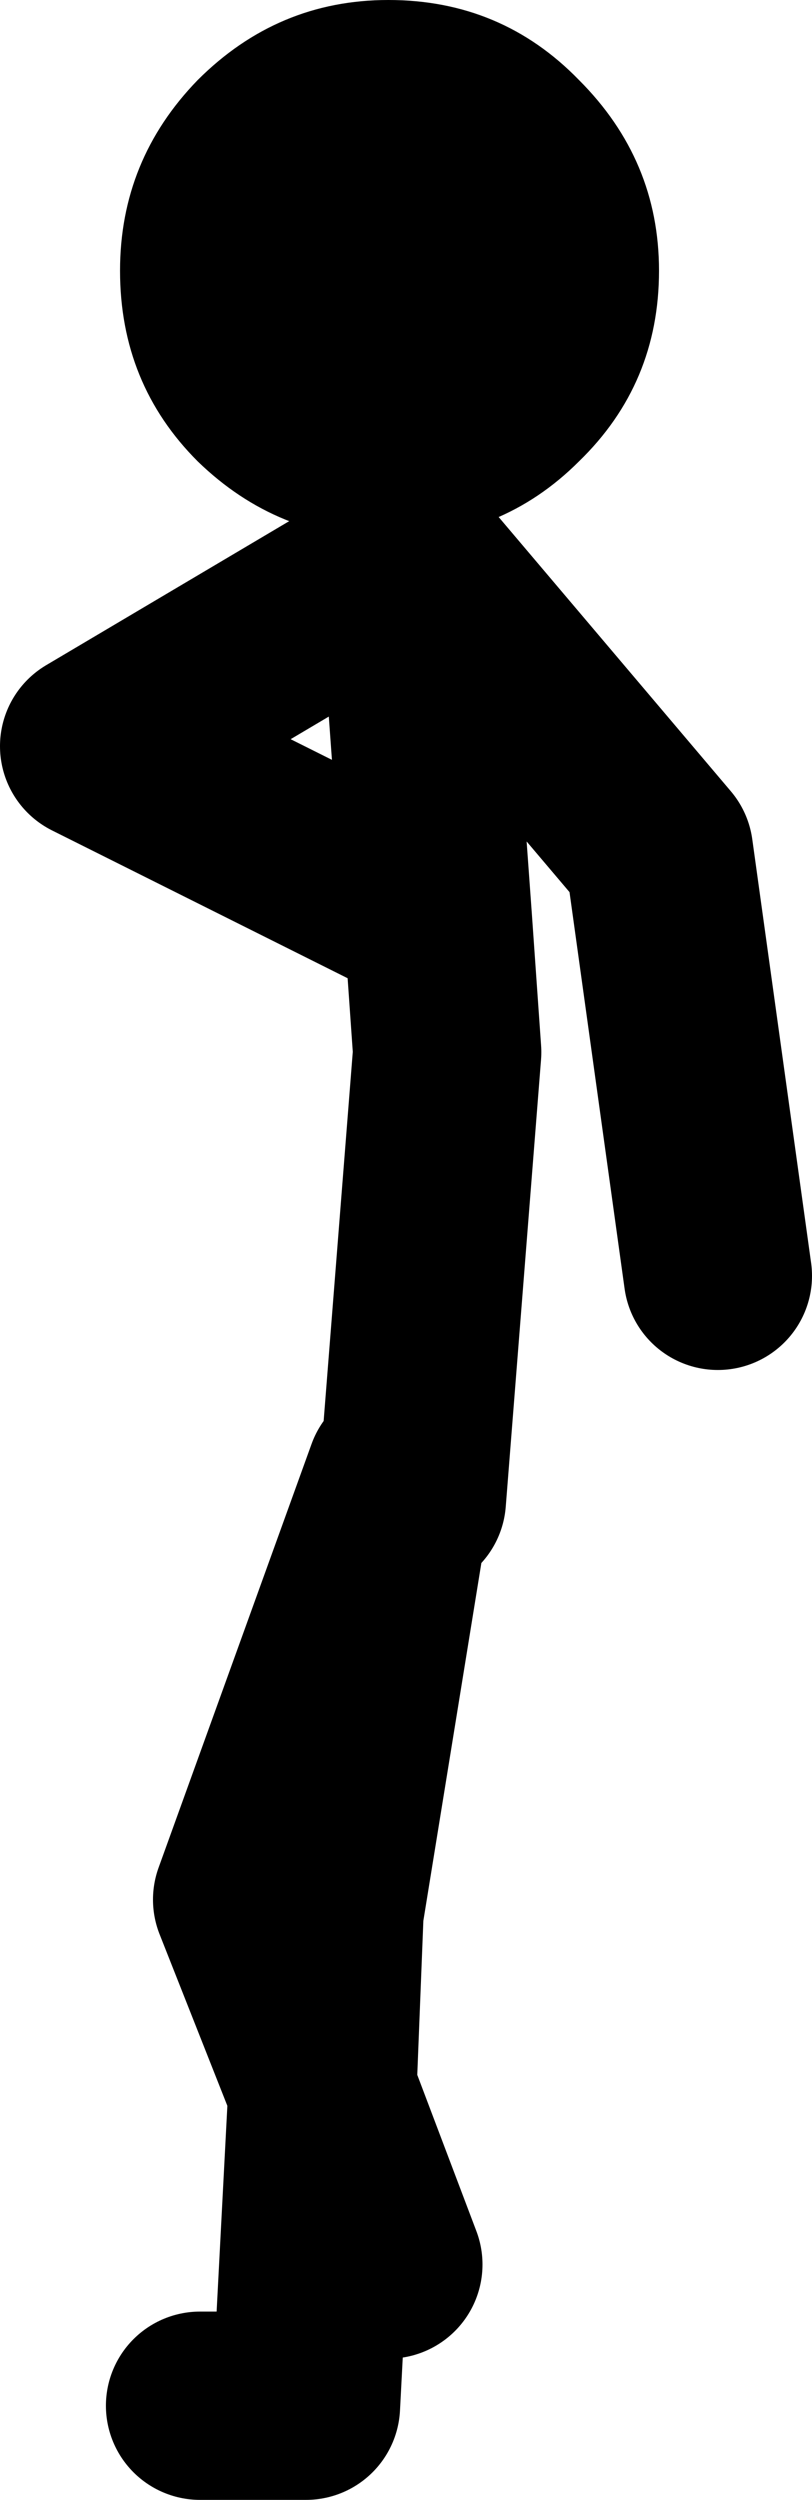
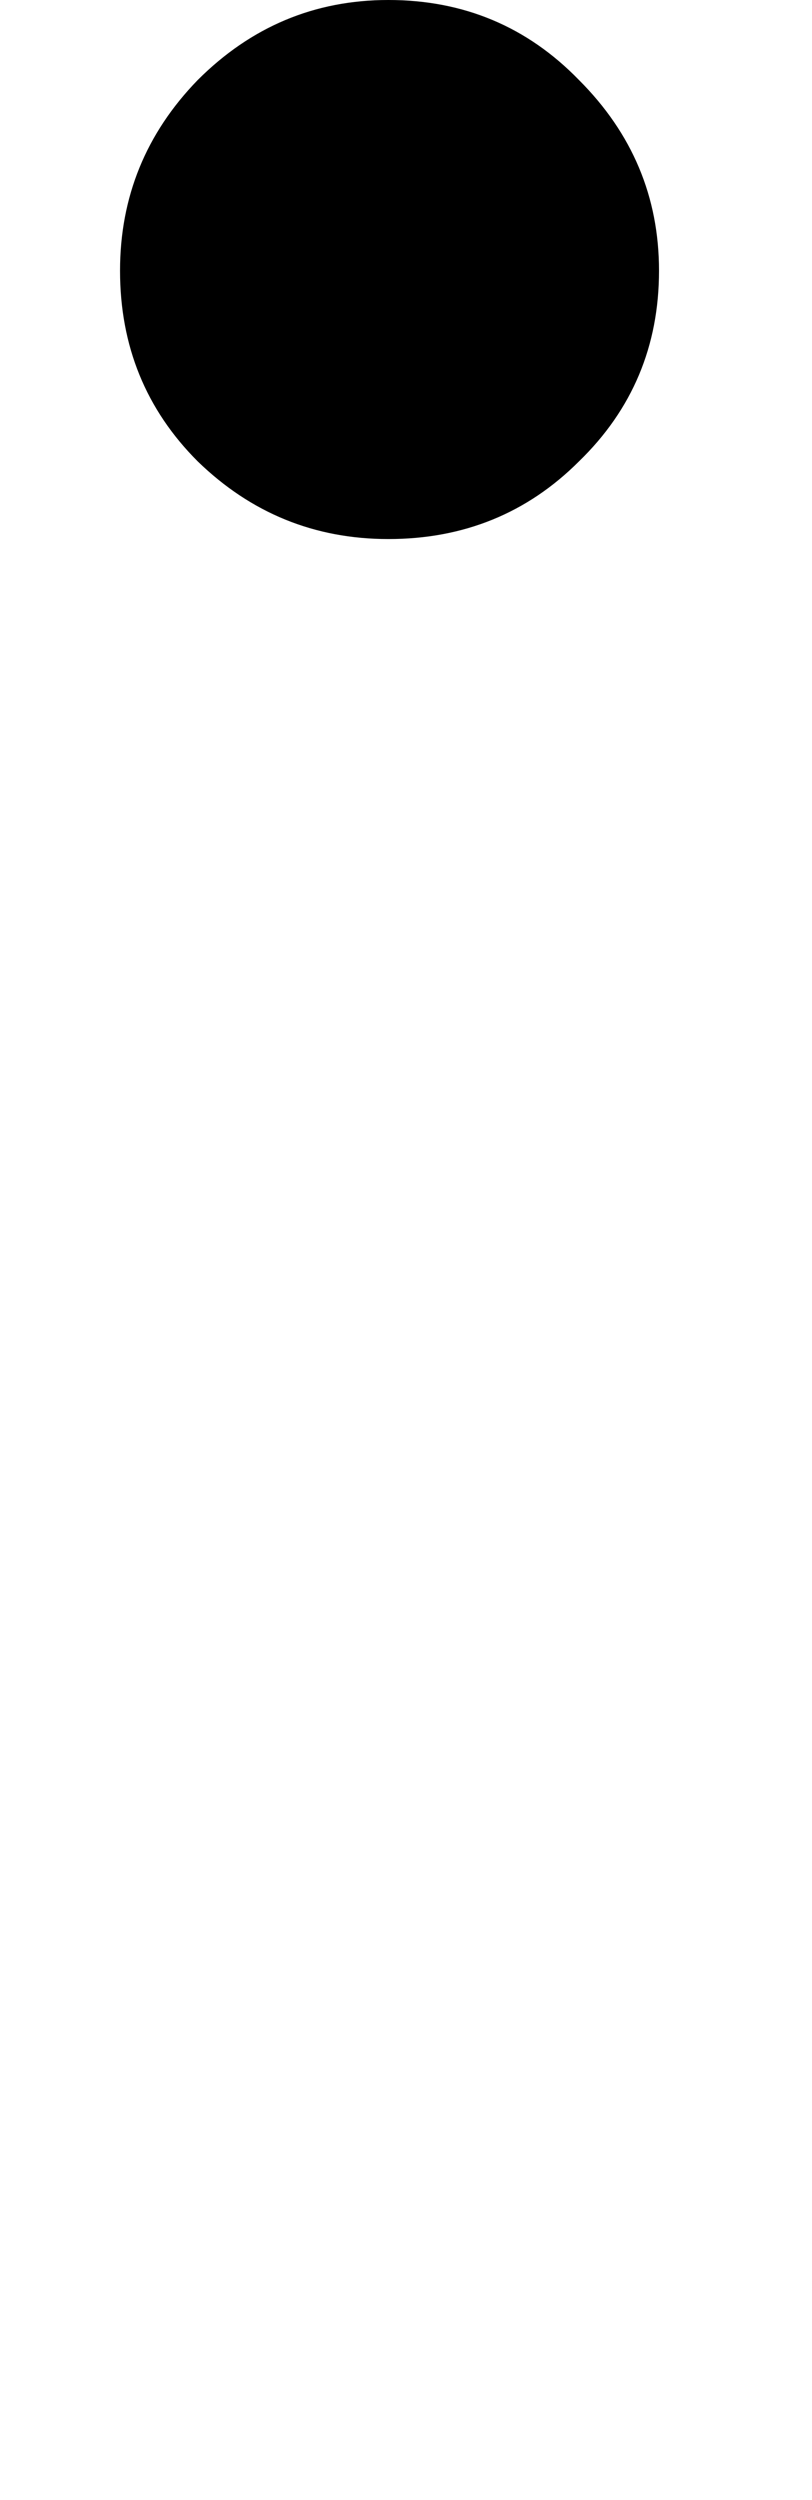
<svg xmlns="http://www.w3.org/2000/svg" height="53.1px" width="17.25px">
  <g transform="matrix(1.0, 0.0, 0.0, 1.0, -205.5, -200.4)">
-     <path d="M214.25 232.25 L215.0 222.75 214.8 219.9 207.5 216.25 214.25 212.25 214.25 212.3 219.5 218.5 220.75 227.5 M214.25 212.3 L214.8 219.9 M212.35 244.8 L212.5 241.0 214.0 231.75 210.75 240.75 212.35 244.8 213.75 248.5 M209.75 251.5 L212.0 251.5 212.35 244.8" fill="none" stroke="#000000" stroke-linecap="round" stroke-linejoin="round" stroke-width="4.0" />
    <path d="M213.75 211.85 Q211.4 211.85 209.7 210.2 208.05 208.55 208.05 206.15 208.05 203.8 209.7 202.1 211.4 200.4 213.75 200.4 216.15 200.4 217.8 202.1 219.5 203.8 219.5 206.15 219.5 208.55 217.8 210.2 216.15 211.85 213.75 211.85" fill="#000000" fill-rule="evenodd" stroke="none" />
  </g>
</svg>